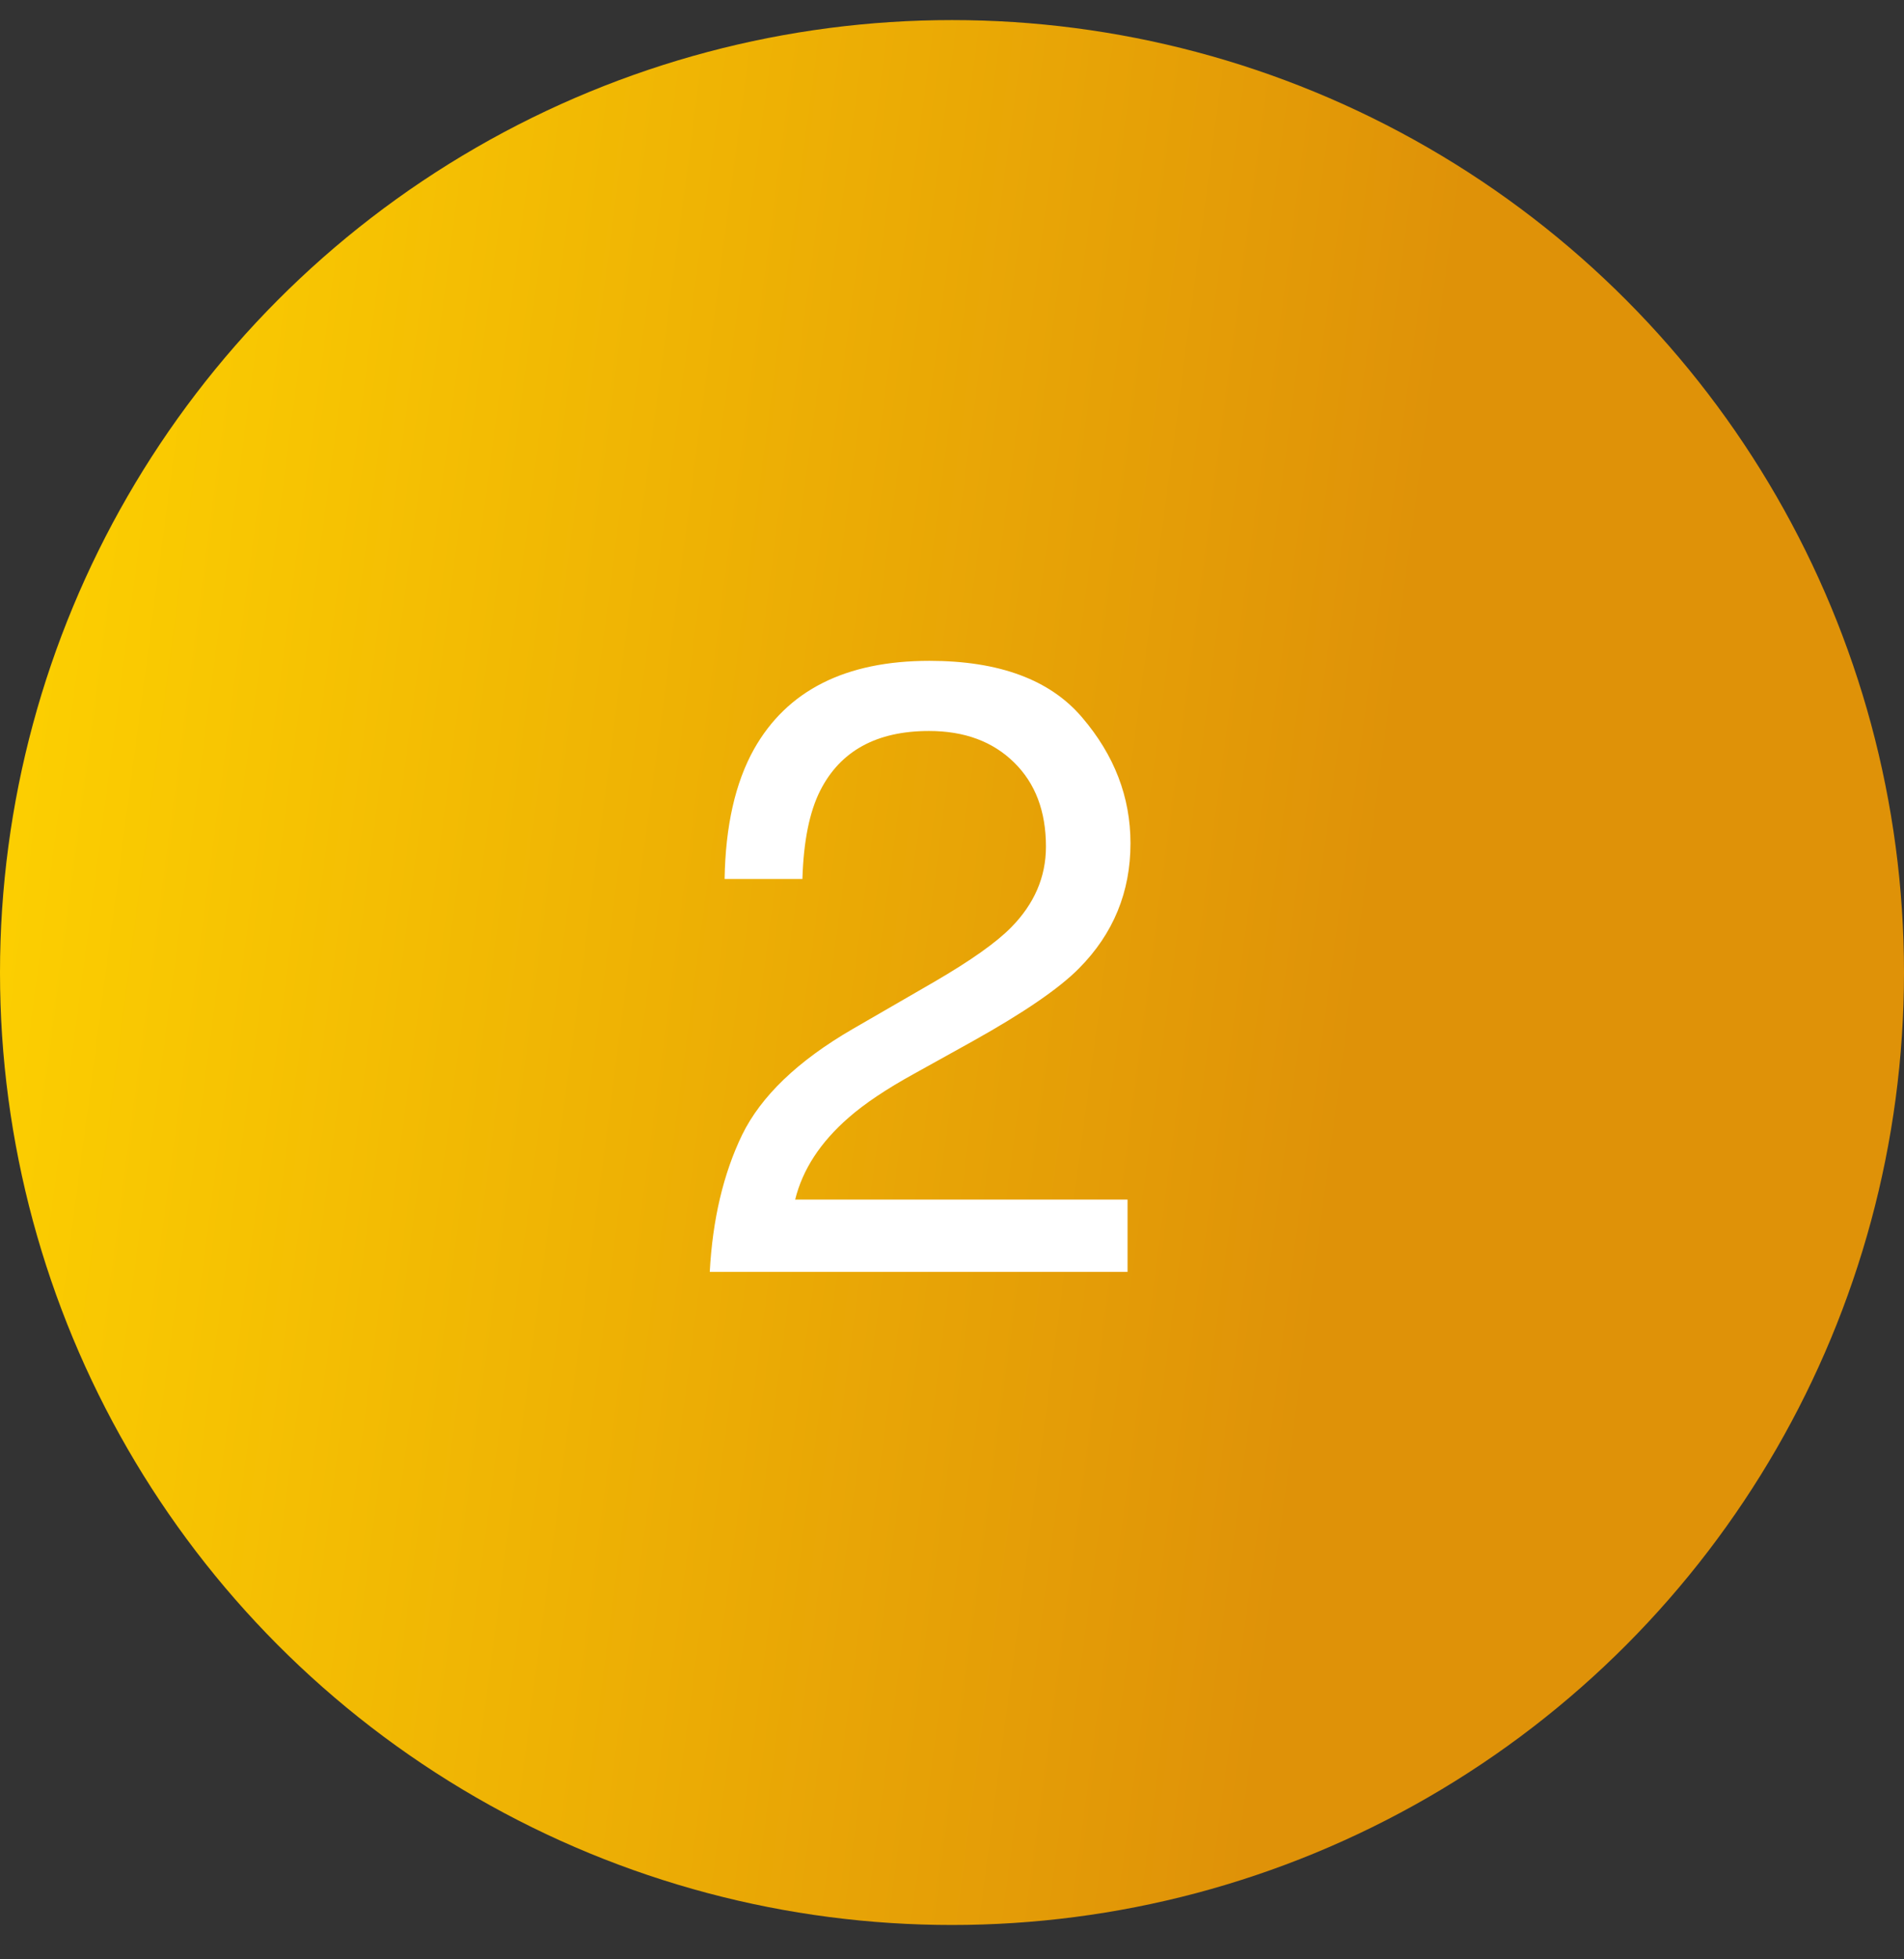
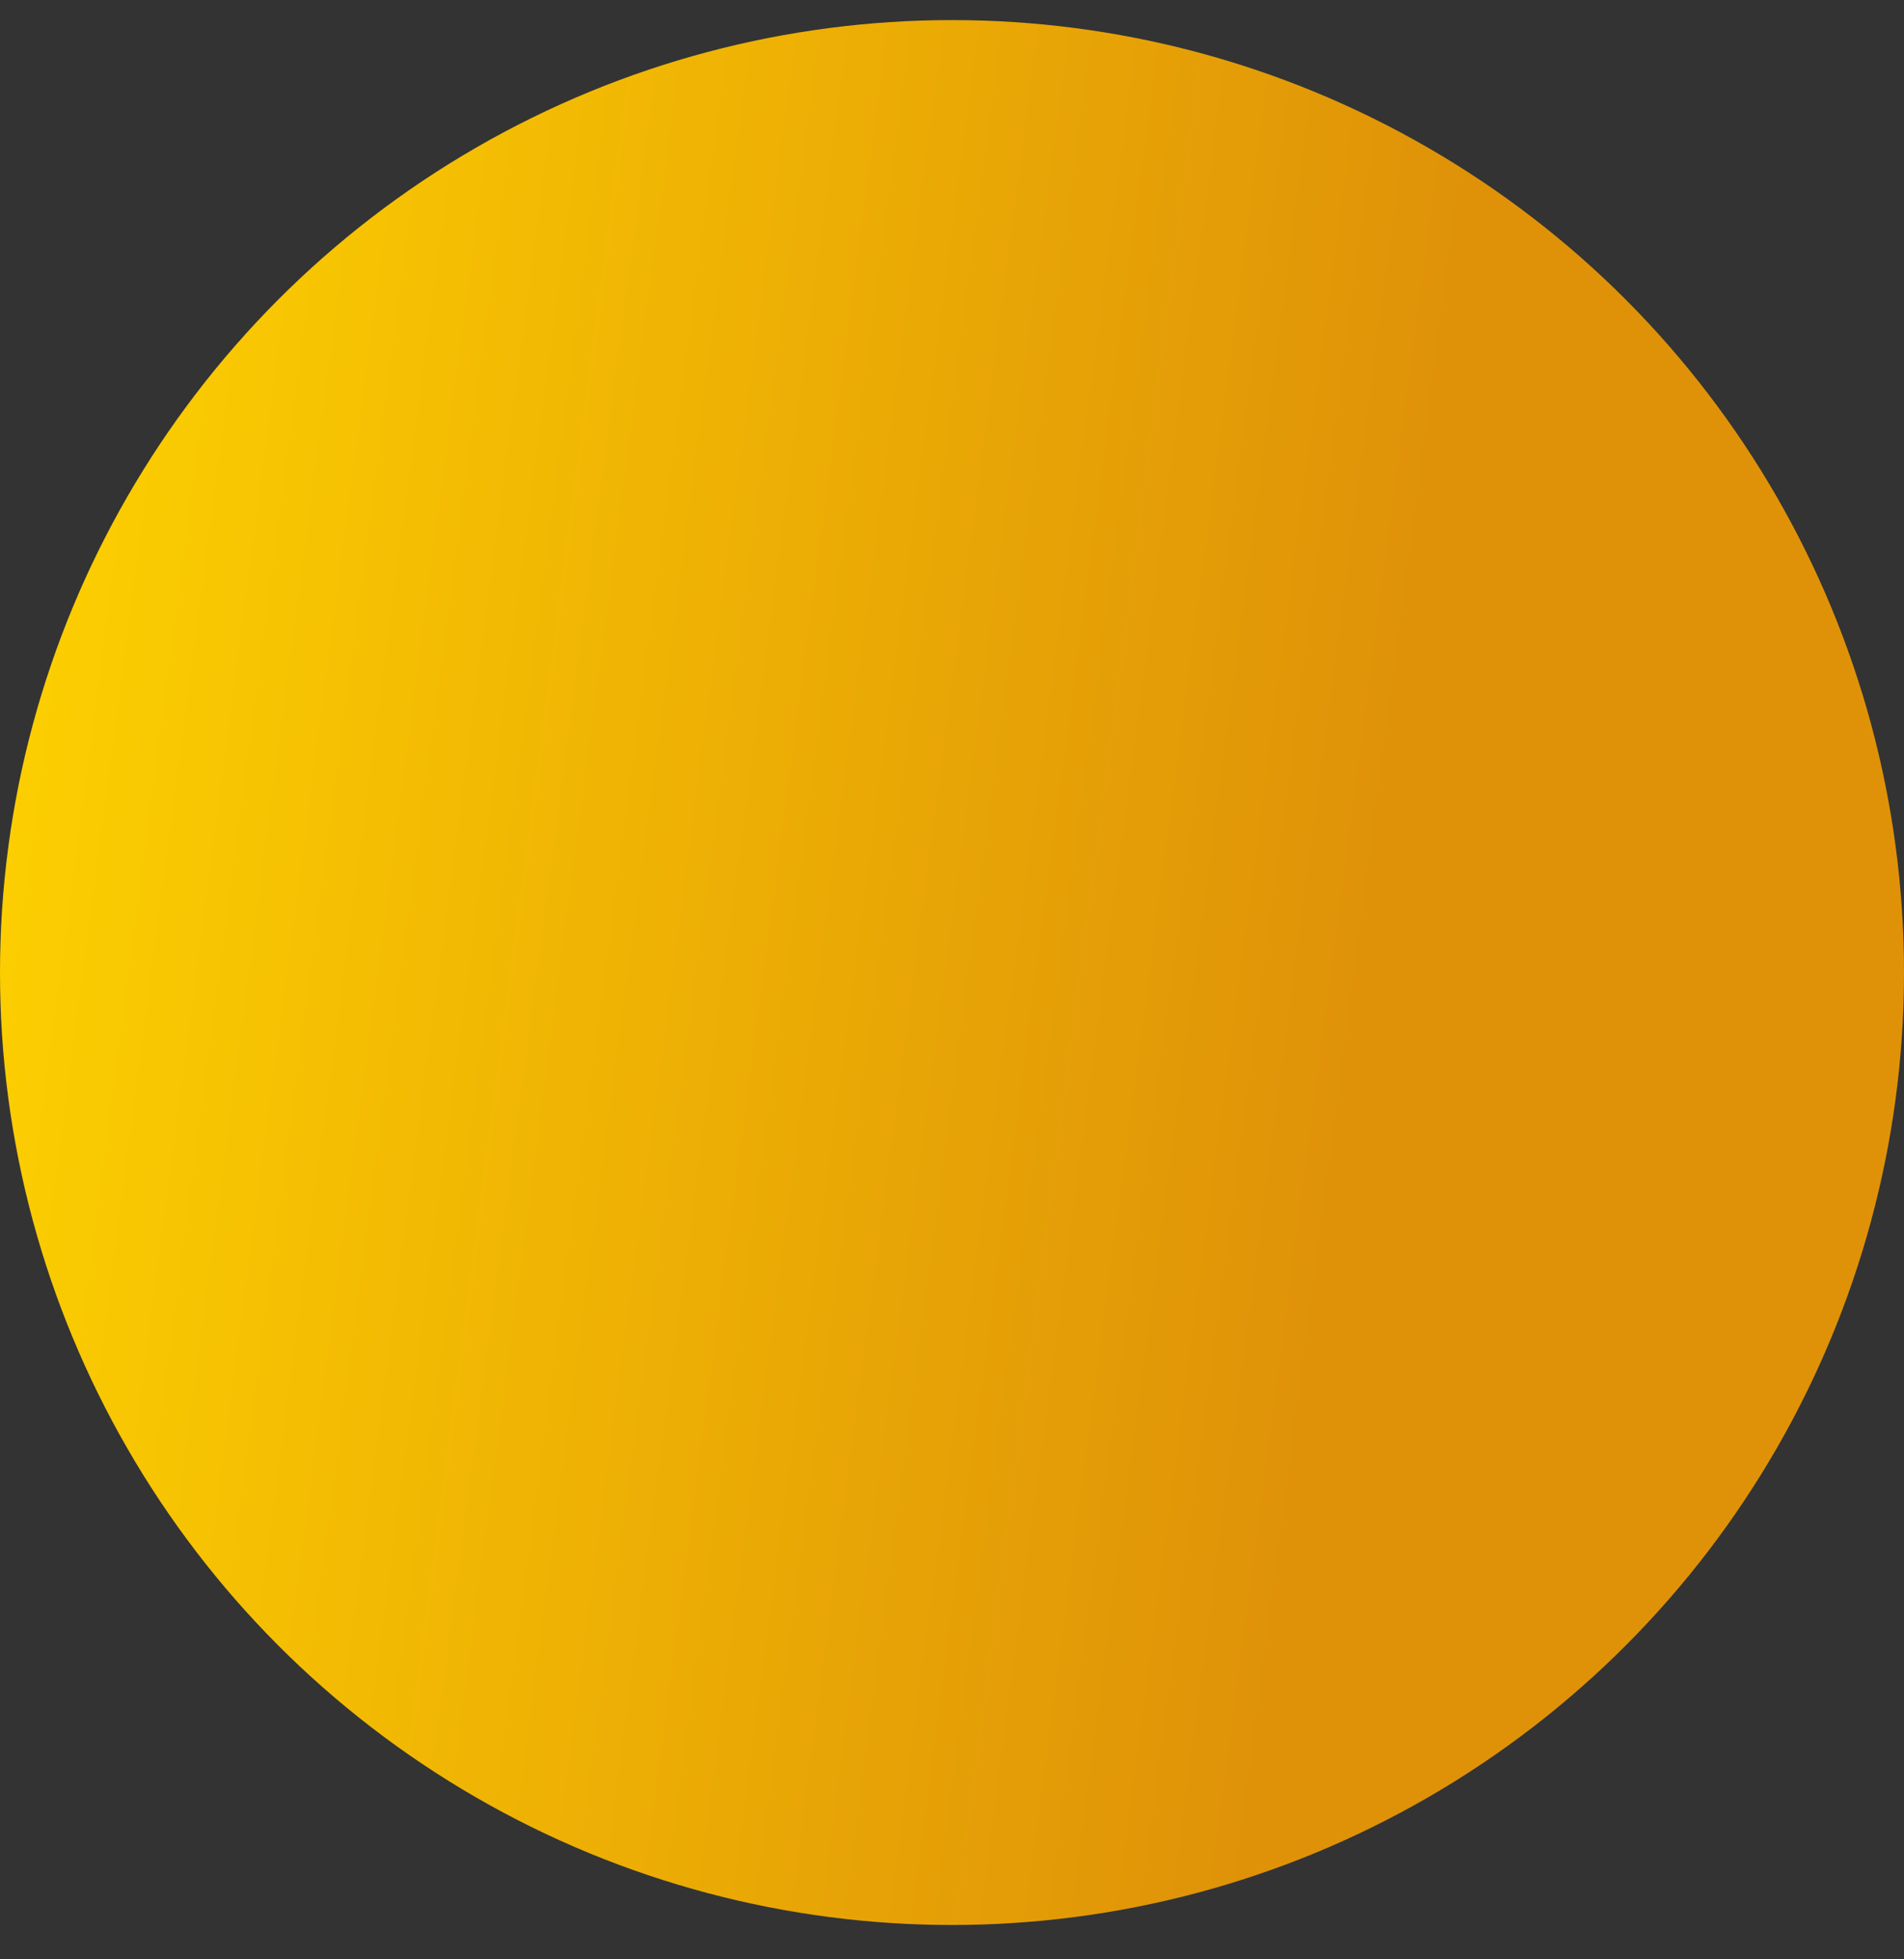
<svg xmlns="http://www.w3.org/2000/svg" width="35" height="36" viewBox="0 0 35 36" fill="none">
  <rect x="0" y="0" width="35" height="36" fill="#333333" stroke="none" />
  <circle cx="17.5" cy="17.869" r="17.5" fill="url(#paint0_linear_50_15452)" />
-   <path d="M13.047 23.369C13.099 22.405 13.297 21.567 13.641 20.853C13.99 20.14 14.667 19.491 15.672 18.908L17.172 18.041C17.844 17.65 18.315 17.317 18.586 17.041C19.013 16.608 19.227 16.114 19.227 15.556C19.227 14.905 19.031 14.39 18.641 14.009C18.25 13.624 17.729 13.431 17.078 13.431C16.115 13.431 15.448 13.796 15.078 14.525C14.88 14.916 14.771 15.457 14.75 16.15H13.32C13.336 15.176 13.516 14.382 13.859 13.767C14.469 12.684 15.544 12.142 17.086 12.142C18.367 12.142 19.302 12.489 19.891 13.181C20.484 13.874 20.781 14.645 20.781 15.494C20.781 16.39 20.466 17.155 19.836 17.791C19.471 18.161 18.818 18.608 17.875 19.134L16.805 19.728C16.294 20.009 15.893 20.278 15.602 20.533C15.081 20.986 14.753 21.489 14.617 22.041H20.727V23.369H13.047Z" fill="white" />
  <defs>
    <linearGradient id="paint0_linear_50_15452" x1="3.478" y1="-30.358" x2="30.966" y2="-26.74" gradientUnits="userSpaceOnUse">
      <stop stop-color="#FFD500" />
      <stop offset="1" stop-color="#DF9208" />
    </linearGradient>
  </defs>
</svg>